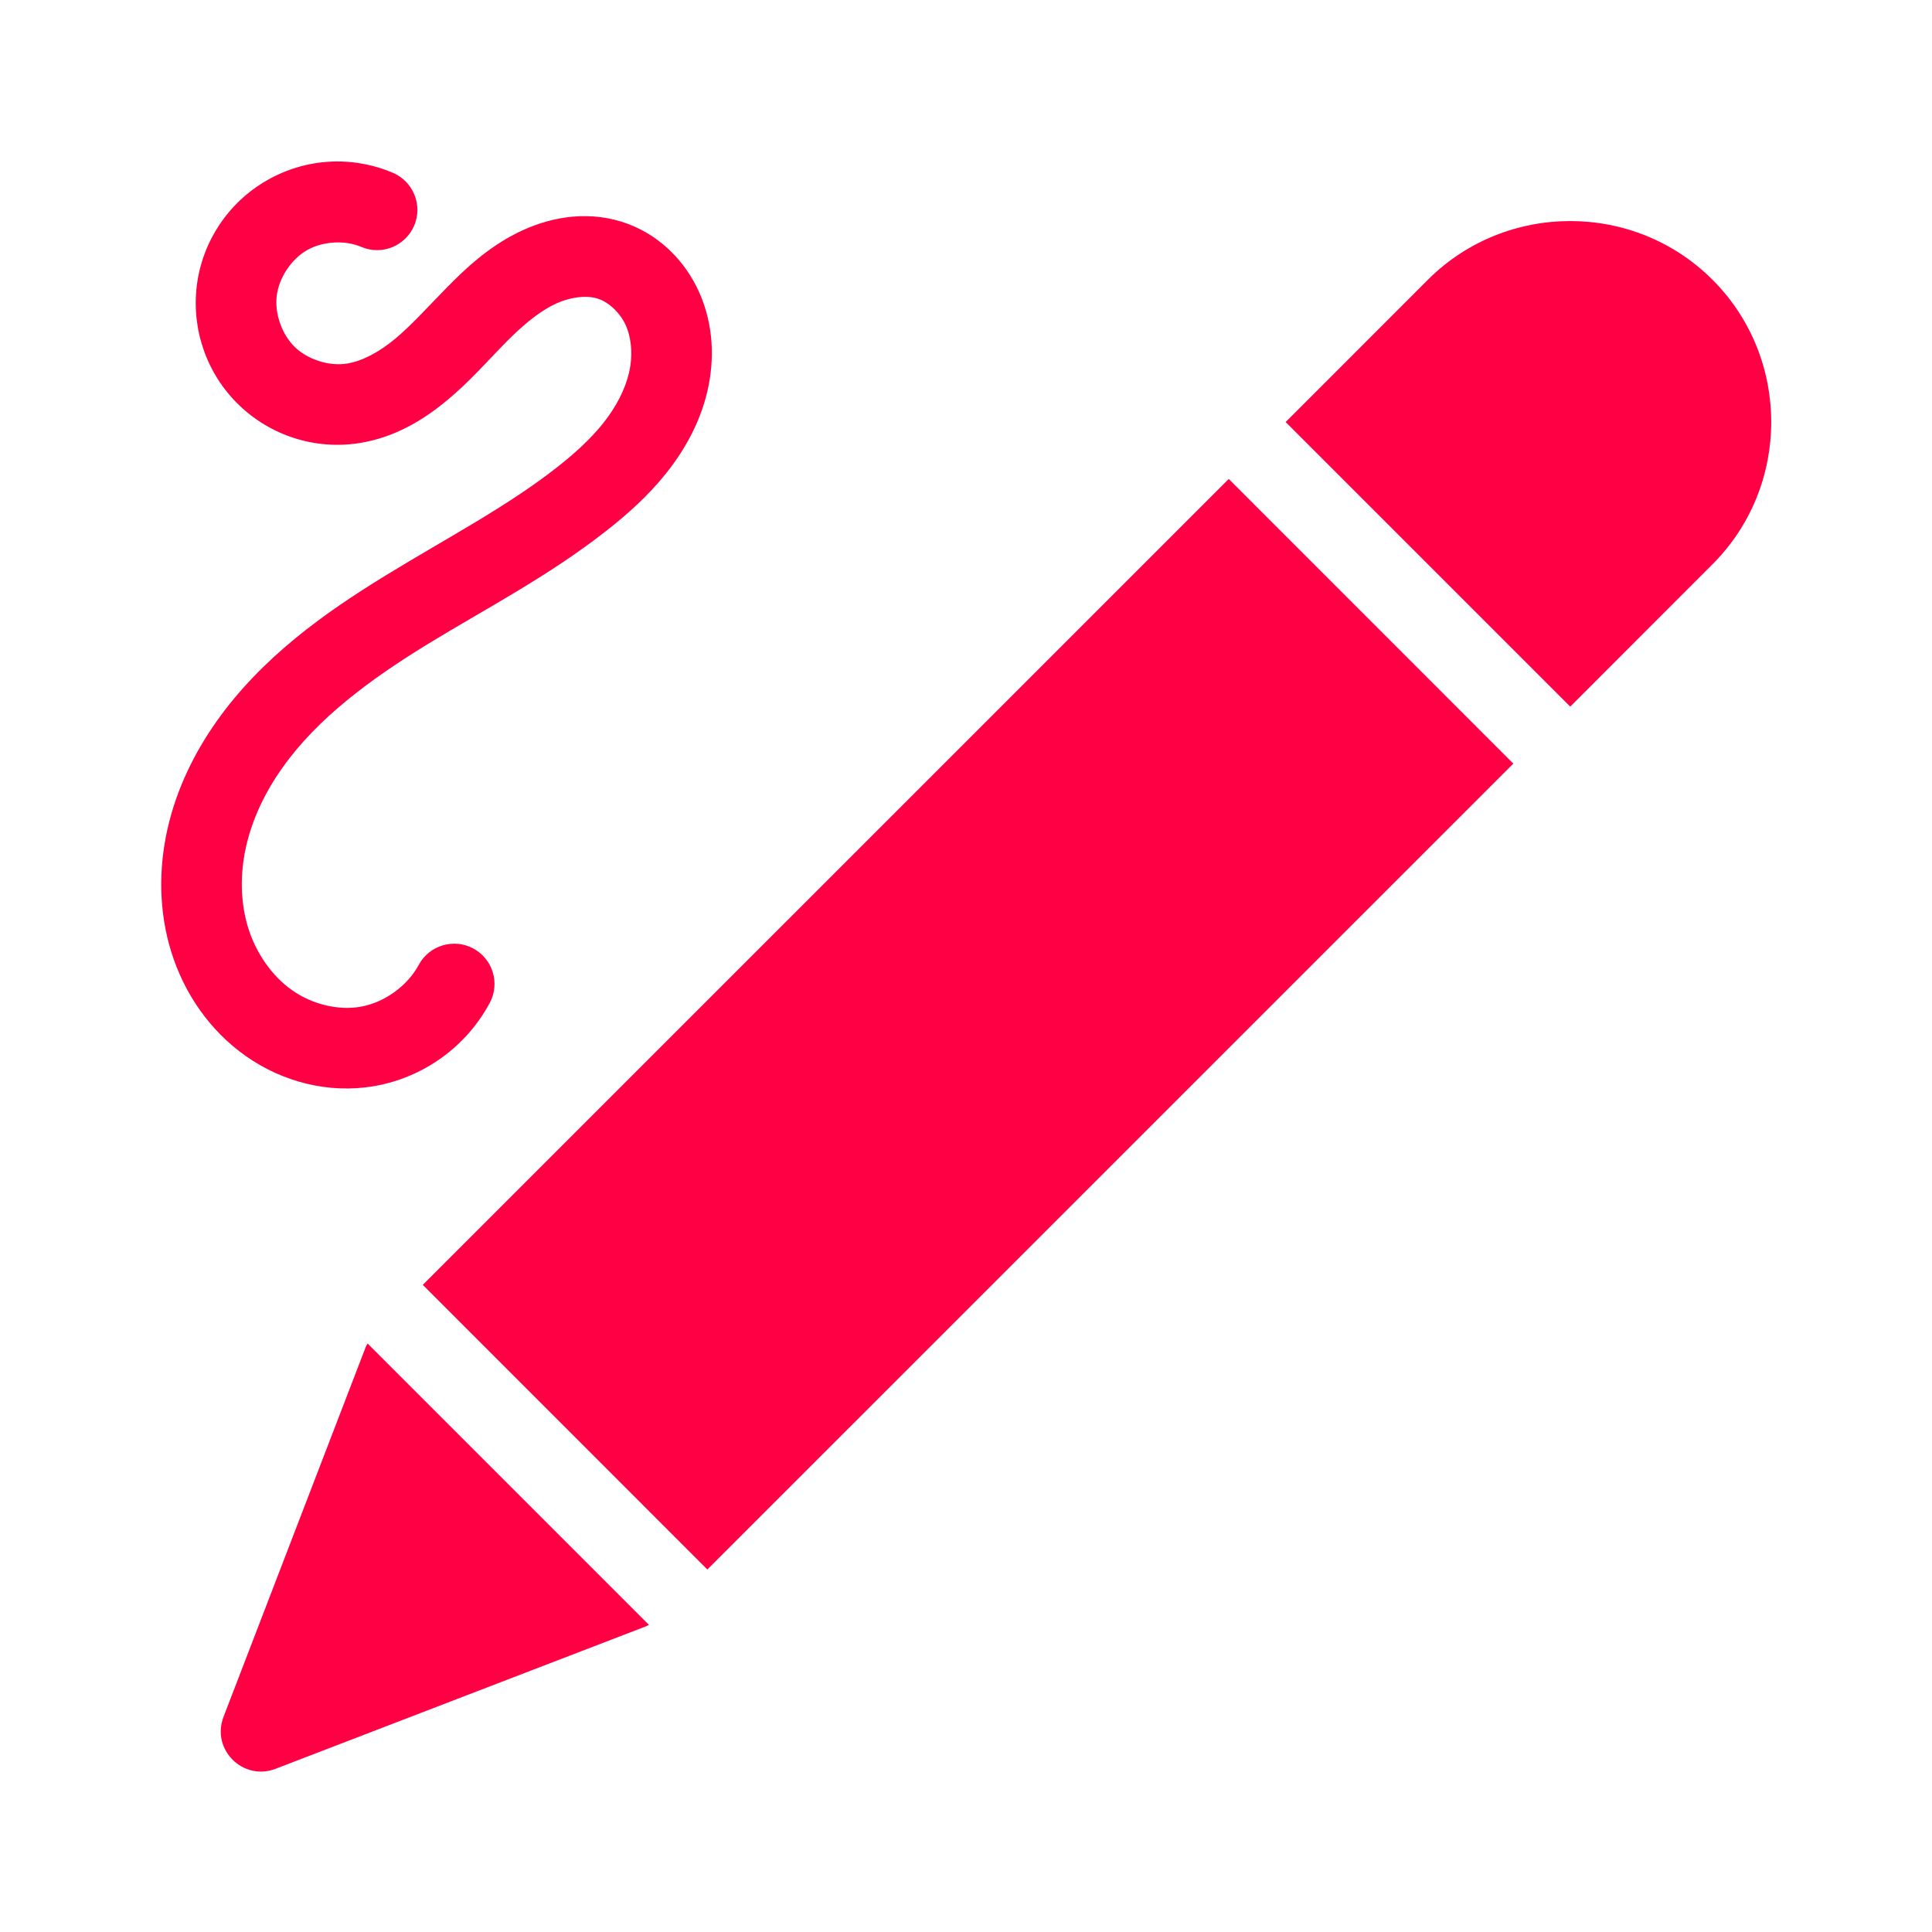
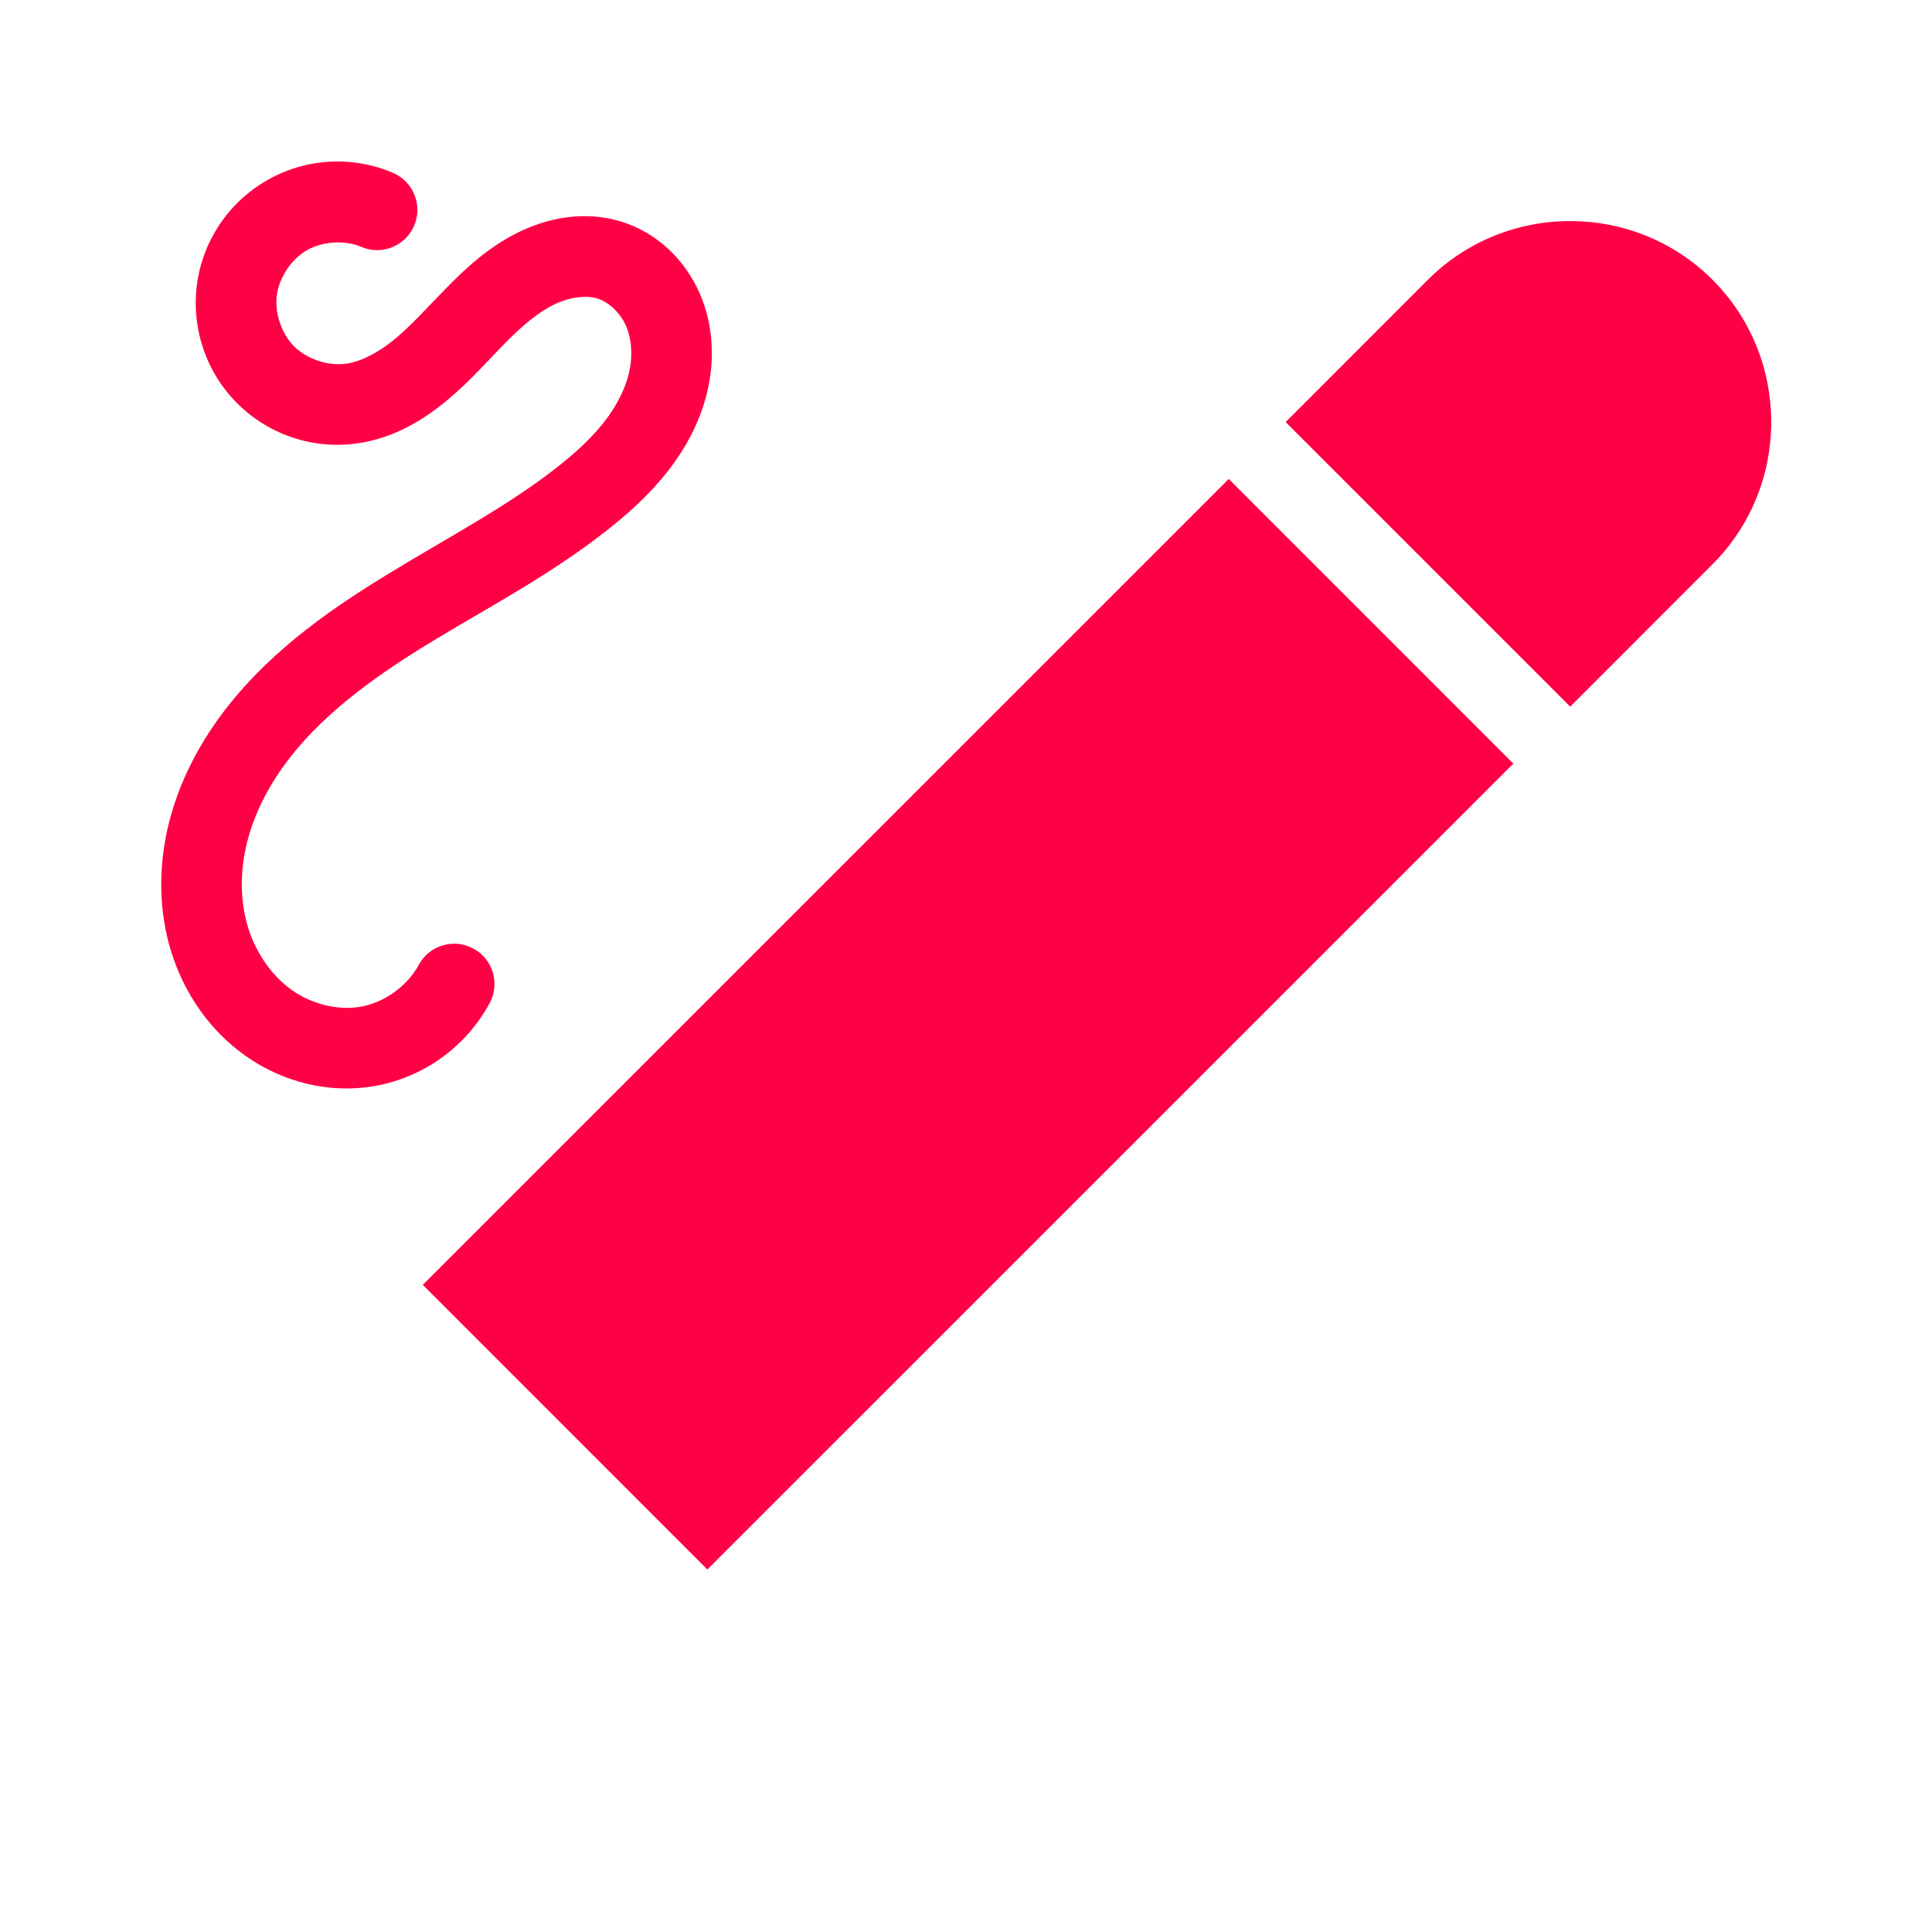
<svg xmlns="http://www.w3.org/2000/svg" width="24" height="24" viewBox="0 0 24 24" fill="none">
-   <path d="M4.566 16.689C4.559 16.703 4.55 16.716 4.544 16.731L2.777 21.327C2.621 21.731 3.018 22.128 3.422 21.973L8.019 20.205C8.034 20.2 8.047 20.191 8.061 20.184L4.566 16.689Z" fill="#FF0044" />
-   <path d="M15.264 5.95C11.927 9.287 8.589 12.624 5.252 15.961L8.787 19.497L18.799 9.486L15.264 5.95Z" fill="#FF0044" />
+   <path d="M15.264 5.95C11.927 9.287 8.589 12.624 5.252 15.961L8.787 19.497L18.799 9.486L15.264 5.95" fill="#FF0044" />
  <path d="M19.506 2.746C18.865 2.746 18.224 2.989 17.738 3.475C17.149 4.064 16.56 4.653 15.971 5.243L19.506 8.778L21.273 7.01C22.246 6.038 22.246 4.447 21.273 3.475C20.787 2.989 20.147 2.746 19.506 2.746Z" fill="#FF0044" />
  <path d="M4.087 2.009C3.819 2.025 3.554 2.103 3.315 2.241C2.836 2.516 2.514 2.999 2.445 3.546C2.377 4.094 2.568 4.642 2.964 5.027C3.36 5.412 3.912 5.589 4.458 5.505C4.897 5.438 5.256 5.219 5.545 4.98C5.831 4.744 6.052 4.489 6.261 4.276C6.469 4.063 6.671 3.889 6.873 3.788C7.068 3.69 7.279 3.664 7.423 3.709C7.559 3.751 7.703 3.883 7.774 4.042C7.847 4.207 7.862 4.423 7.814 4.63C7.765 4.841 7.652 5.056 7.497 5.252C7.341 5.449 7.142 5.631 6.917 5.807C6.29 6.299 5.54 6.689 4.787 7.151C4.033 7.613 3.258 8.163 2.696 8.953C2.415 9.349 2.193 9.801 2.081 10.296C1.969 10.792 1.971 11.323 2.129 11.829C2.288 12.337 2.602 12.801 3.054 13.119C3.509 13.439 4.081 13.59 4.649 13.492C5.259 13.386 5.79 13.005 6.083 12.46C6.214 12.216 6.123 11.914 5.88 11.783C5.637 11.652 5.333 11.742 5.202 11.986C5.061 12.248 4.772 12.456 4.479 12.506C4.2 12.555 3.876 12.476 3.629 12.301C3.378 12.125 3.182 11.842 3.084 11.53C2.986 11.215 2.979 10.858 3.057 10.516C3.134 10.172 3.295 9.836 3.512 9.532C3.946 8.921 4.599 8.439 5.31 8.003C6.022 7.567 6.808 7.162 7.533 6.593C7.793 6.389 8.055 6.157 8.281 5.872C8.508 5.585 8.698 5.246 8.788 4.857C8.879 4.464 8.864 4.034 8.688 3.636C8.508 3.232 8.172 2.895 7.721 2.754C7.259 2.611 6.798 2.706 6.425 2.893C6.059 3.076 5.783 3.335 5.547 3.576C5.311 3.816 5.111 4.041 4.907 4.21C4.707 4.376 4.496 4.488 4.307 4.517C4.085 4.551 3.822 4.466 3.661 4.31C3.501 4.154 3.41 3.894 3.438 3.672C3.466 3.449 3.619 3.22 3.813 3.108C4.007 2.997 4.282 2.979 4.488 3.067C4.743 3.176 5.036 3.057 5.145 2.803C5.253 2.549 5.135 2.256 4.881 2.147C4.627 2.039 4.355 1.993 4.087 2.009Z" fill="#FF0044" />
</svg>